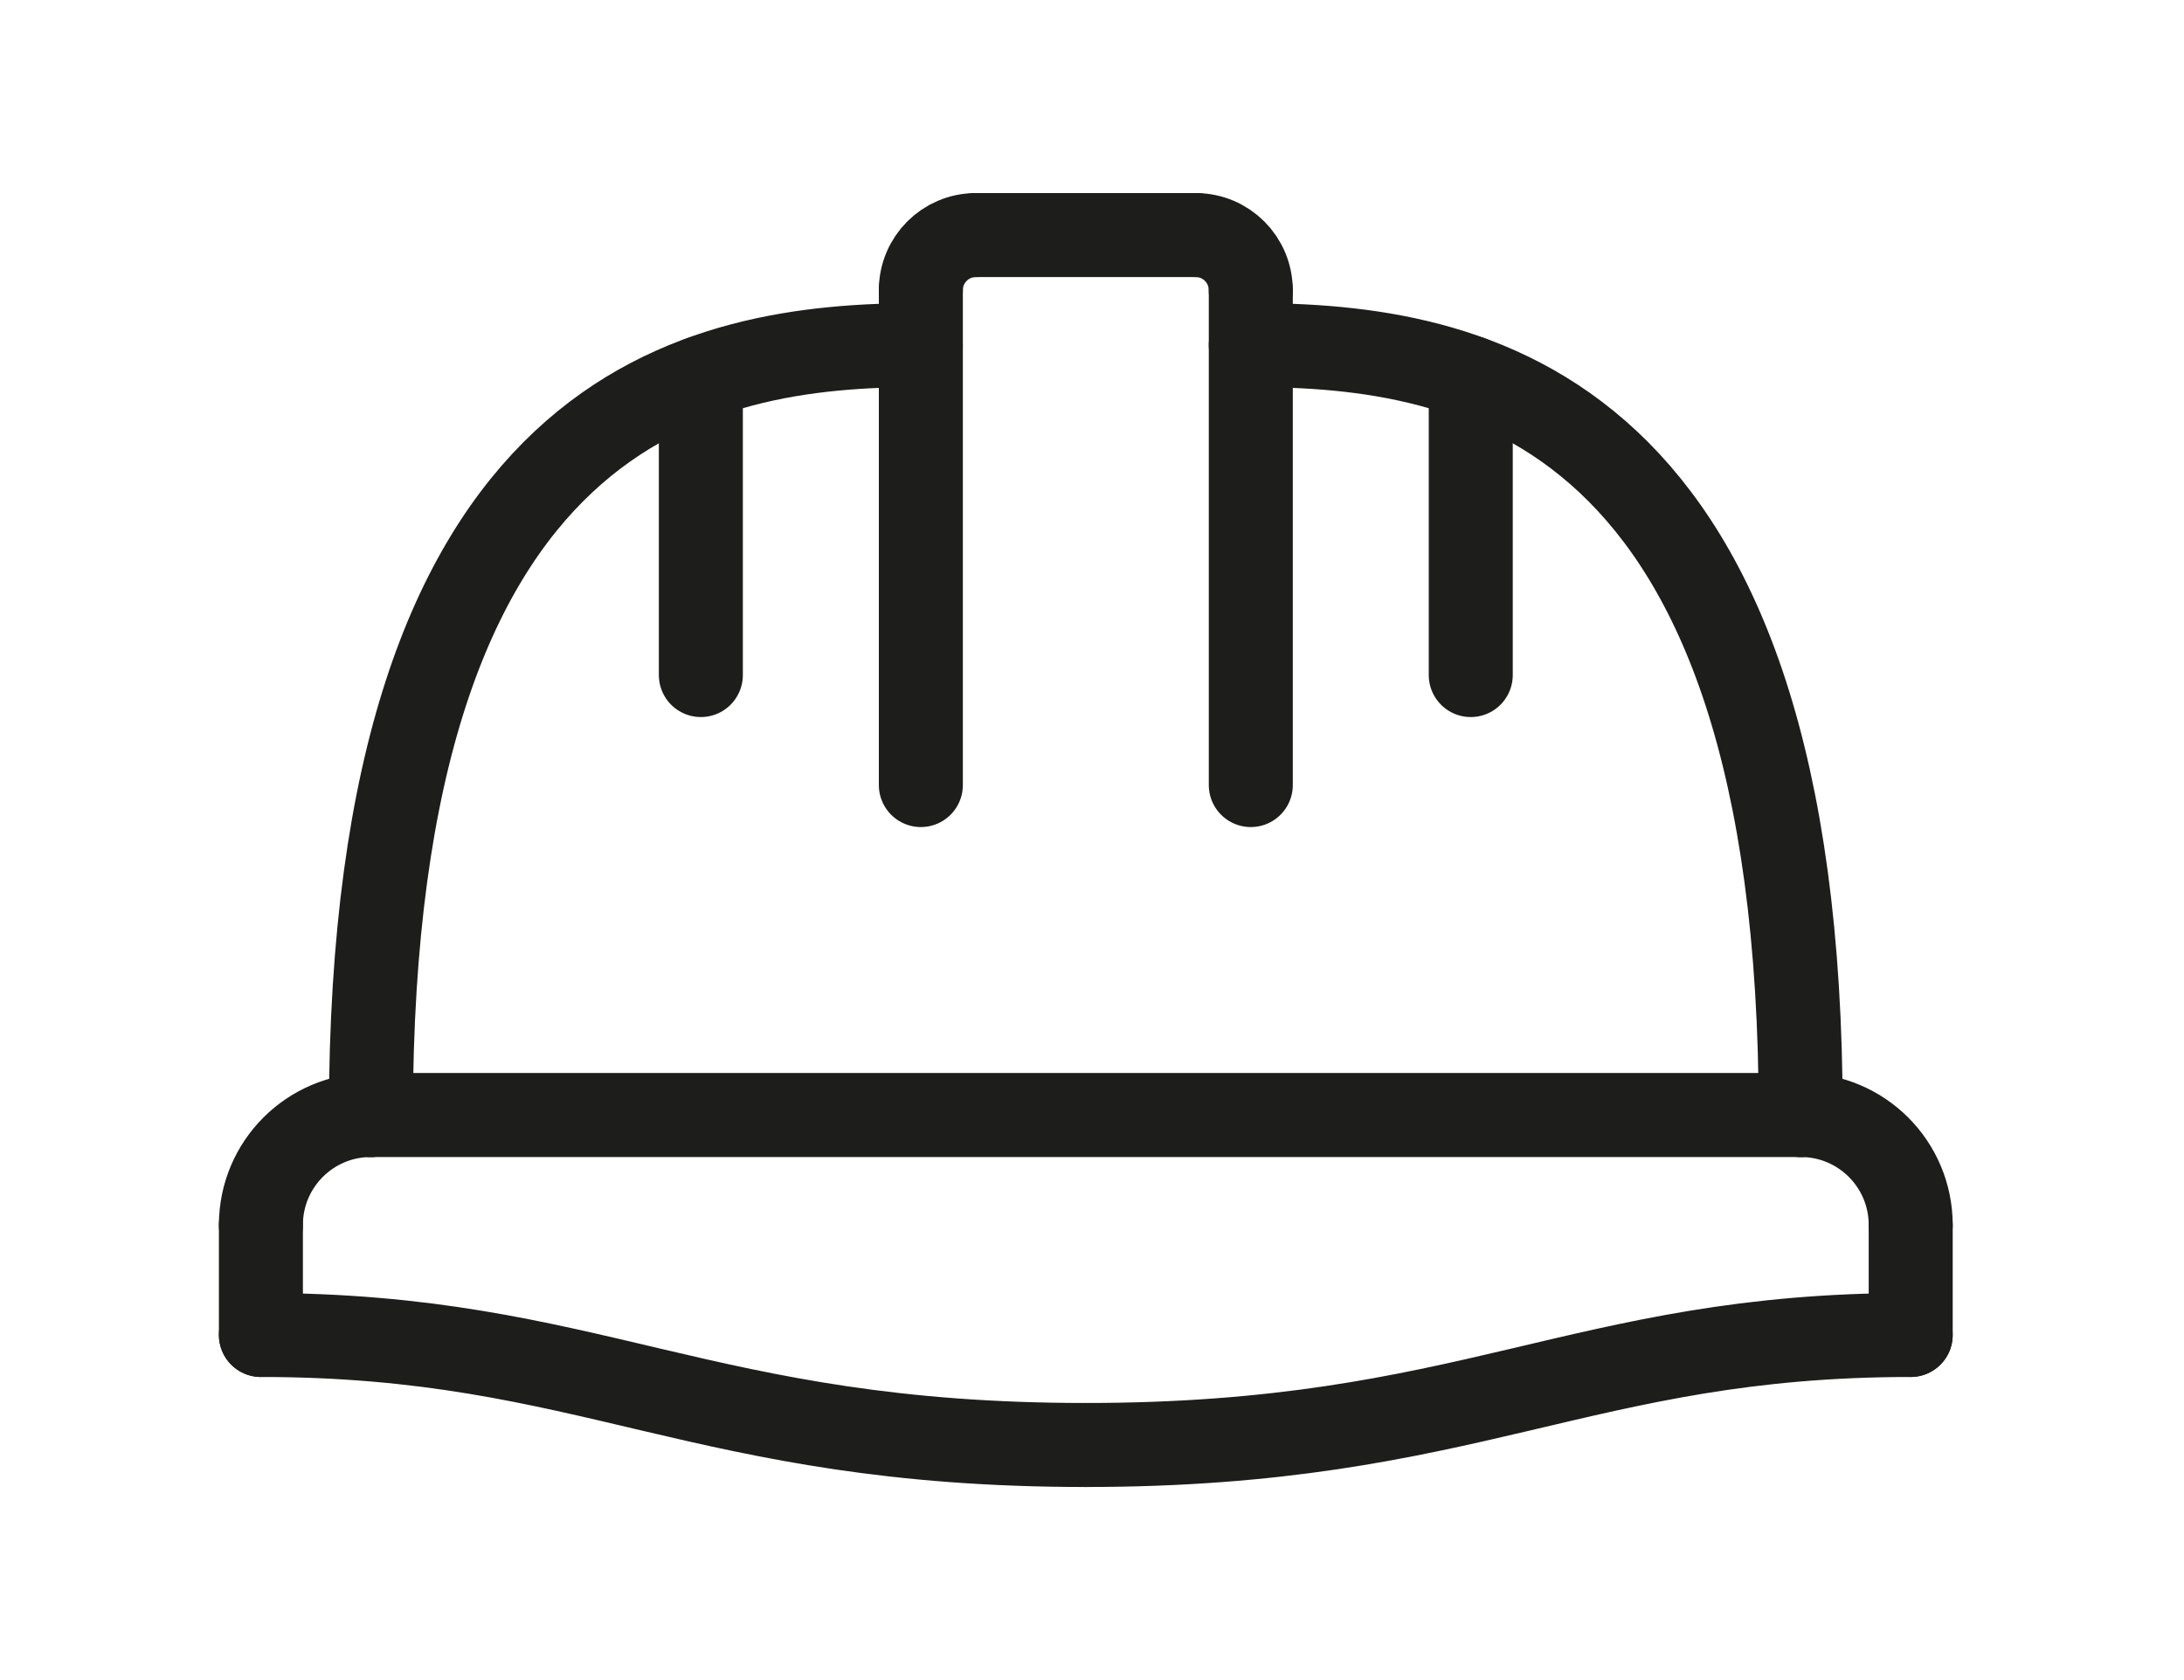
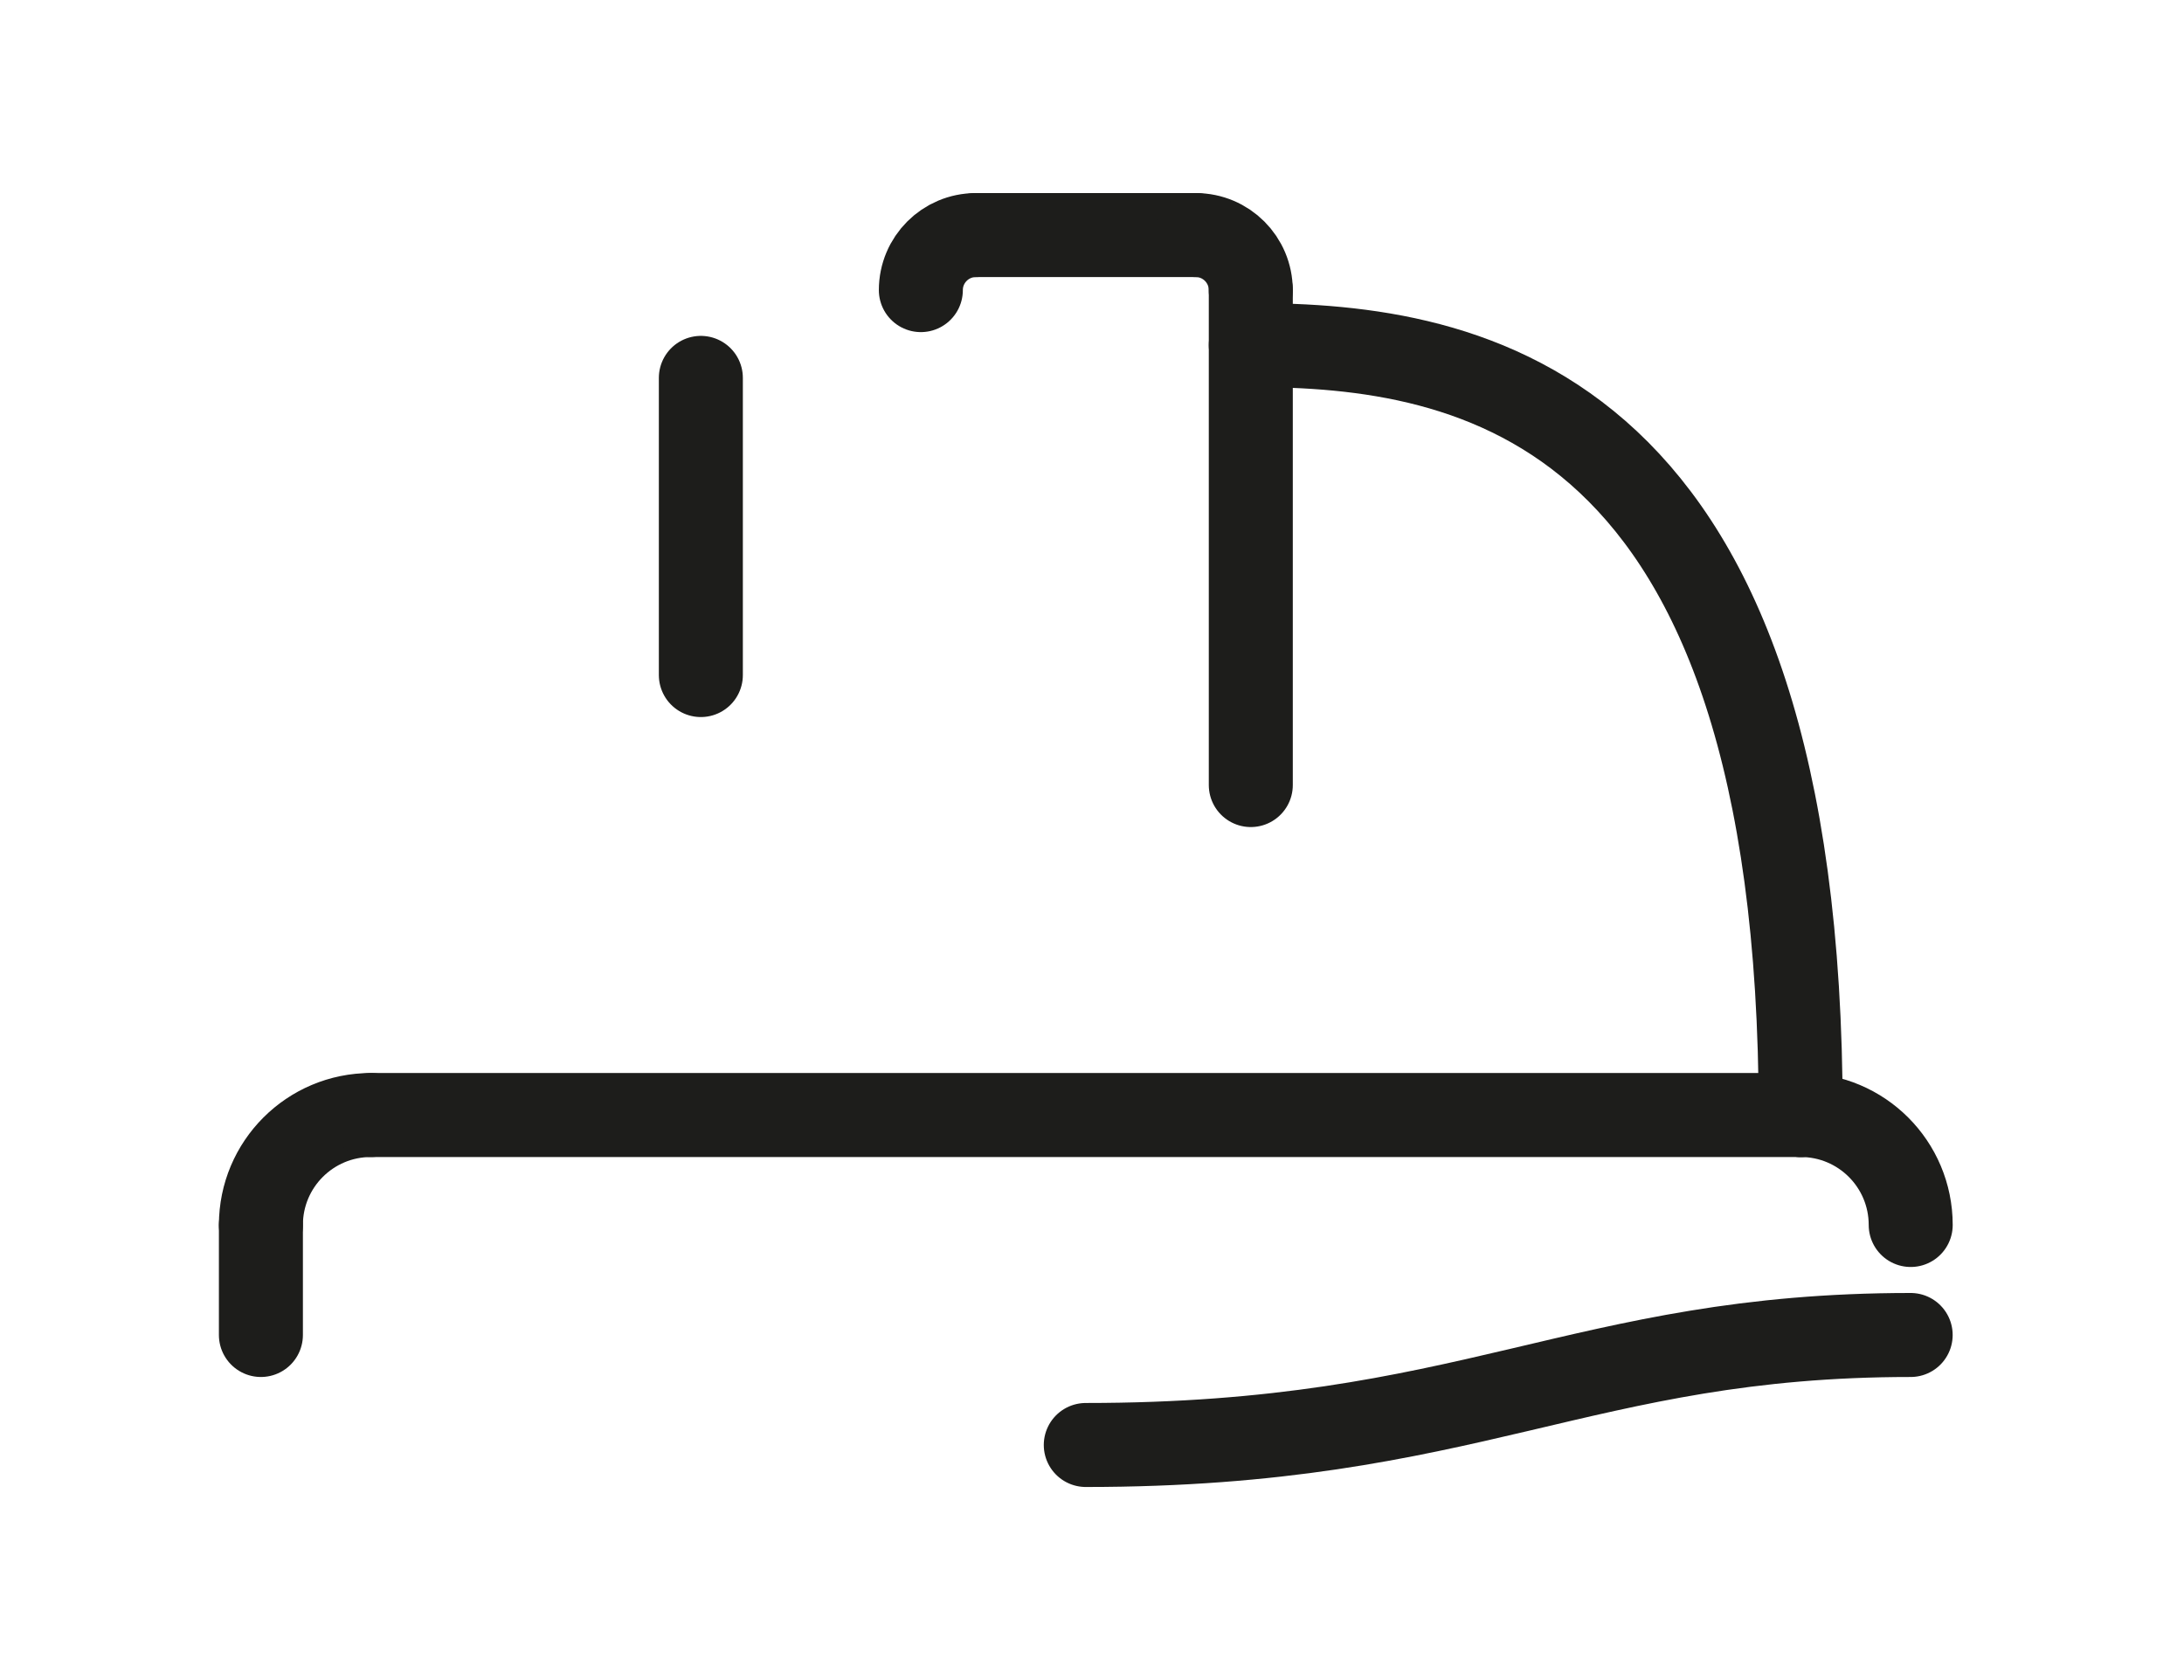
<svg xmlns="http://www.w3.org/2000/svg" width="52" height="40" viewBox="0 0 52 40" fill="none">
  <path d="M6.212 29.165C6.212 27.718 7.384 26.547 8.831 26.547" stroke="#1D1D1B" stroke-width="2" stroke-linecap="round" stroke-linejoin="round" />
  <path d="M6.212 29.165V31.784" stroke="#1D1D1B" stroke-width="2" stroke-linecap="round" stroke-linejoin="round" />
-   <path d="M6.212 31.784C14.068 31.784 16.687 34.403 25.852 34.403" stroke="#1D1D1B" stroke-width="2" stroke-linecap="round" stroke-linejoin="round" />
  <path d="M8.831 26.547H42.874" stroke="#1D1D1B" stroke-width="2" stroke-linecap="round" stroke-linejoin="round" />
-   <path d="M45.493 29.165V31.784" stroke="#1D1D1B" stroke-width="2" stroke-linecap="round" stroke-linejoin="round" />
  <path d="M45.493 29.165C45.493 27.718 44.322 26.547 42.874 26.547" stroke="#1D1D1B" stroke-width="2" stroke-linecap="round" stroke-linejoin="round" />
  <path d="M45.492 31.784C37.636 31.784 35.018 34.403 25.852 34.403" stroke="#1D1D1B" stroke-width="2" stroke-linecap="round" stroke-linejoin="round" />
-   <path d="M8.831 26.547C8.831 9.525 16.687 8.216 21.924 8.216" stroke="#1D1D1B" stroke-width="2" stroke-linecap="round" stroke-linejoin="round" />
  <path d="M23.234 5.597H28.471" stroke="#1D1D1B" stroke-width="2" stroke-linecap="round" stroke-linejoin="round" />
  <path d="M29.781 18.691V6.907" stroke="#1D1D1B" stroke-width="2" stroke-linecap="round" stroke-linejoin="round" />
-   <path d="M21.925 18.691V6.907" stroke="#1D1D1B" stroke-width="2" stroke-linecap="round" stroke-linejoin="round" />
  <path d="M21.925 6.907C21.925 6.184 22.511 5.597 23.234 5.597" stroke="#1D1D1B" stroke-width="2" stroke-linecap="round" stroke-linejoin="round" />
  <path d="M29.78 6.907C29.78 6.184 29.194 5.597 28.471 5.597" stroke="#1D1D1B" stroke-width="2" stroke-linecap="round" stroke-linejoin="round" />
  <path d="M16.687 8.997V16.072" stroke="#1D1D1B" stroke-width="2" stroke-linecap="round" stroke-linejoin="round" />
  <path d="M42.874 26.547C42.874 9.525 35.018 8.216 29.781 8.216" stroke="#1D1D1B" stroke-width="2" stroke-linecap="round" stroke-linejoin="round" />
-   <path d="M35.018 8.997V16.072" stroke="#1D1D1B" stroke-width="2" stroke-linecap="round" stroke-linejoin="round" />
</svg>